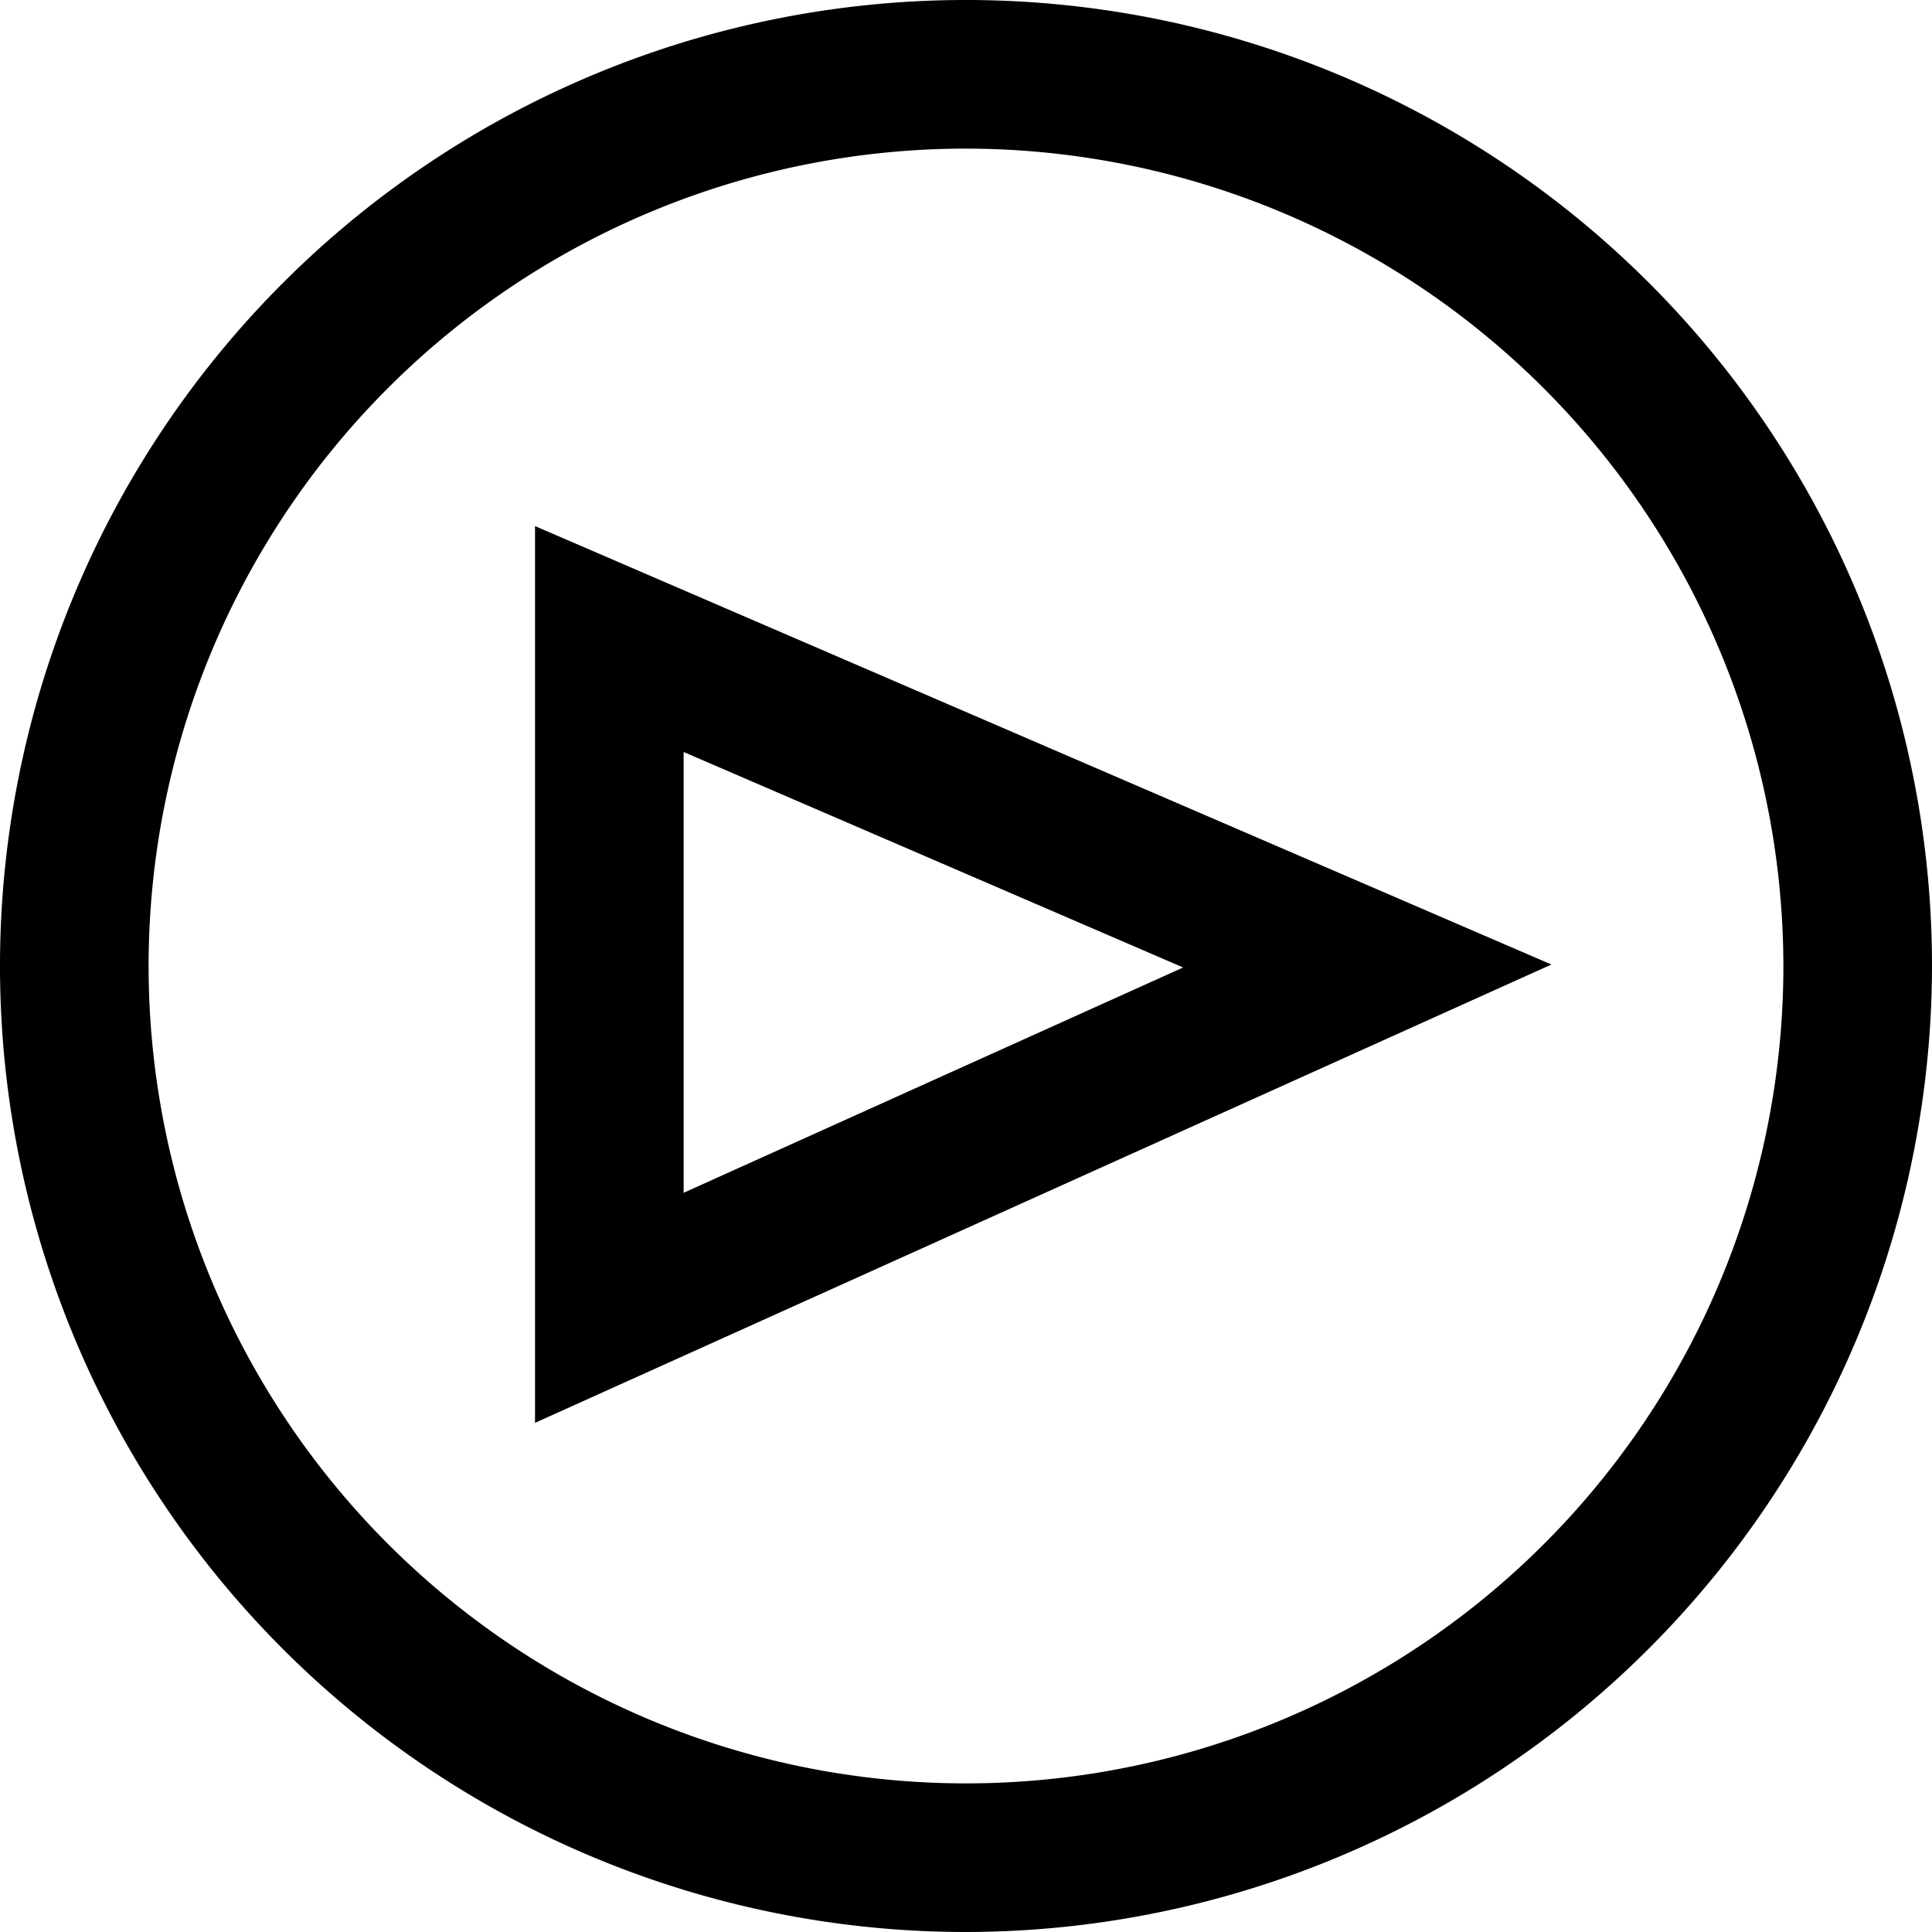
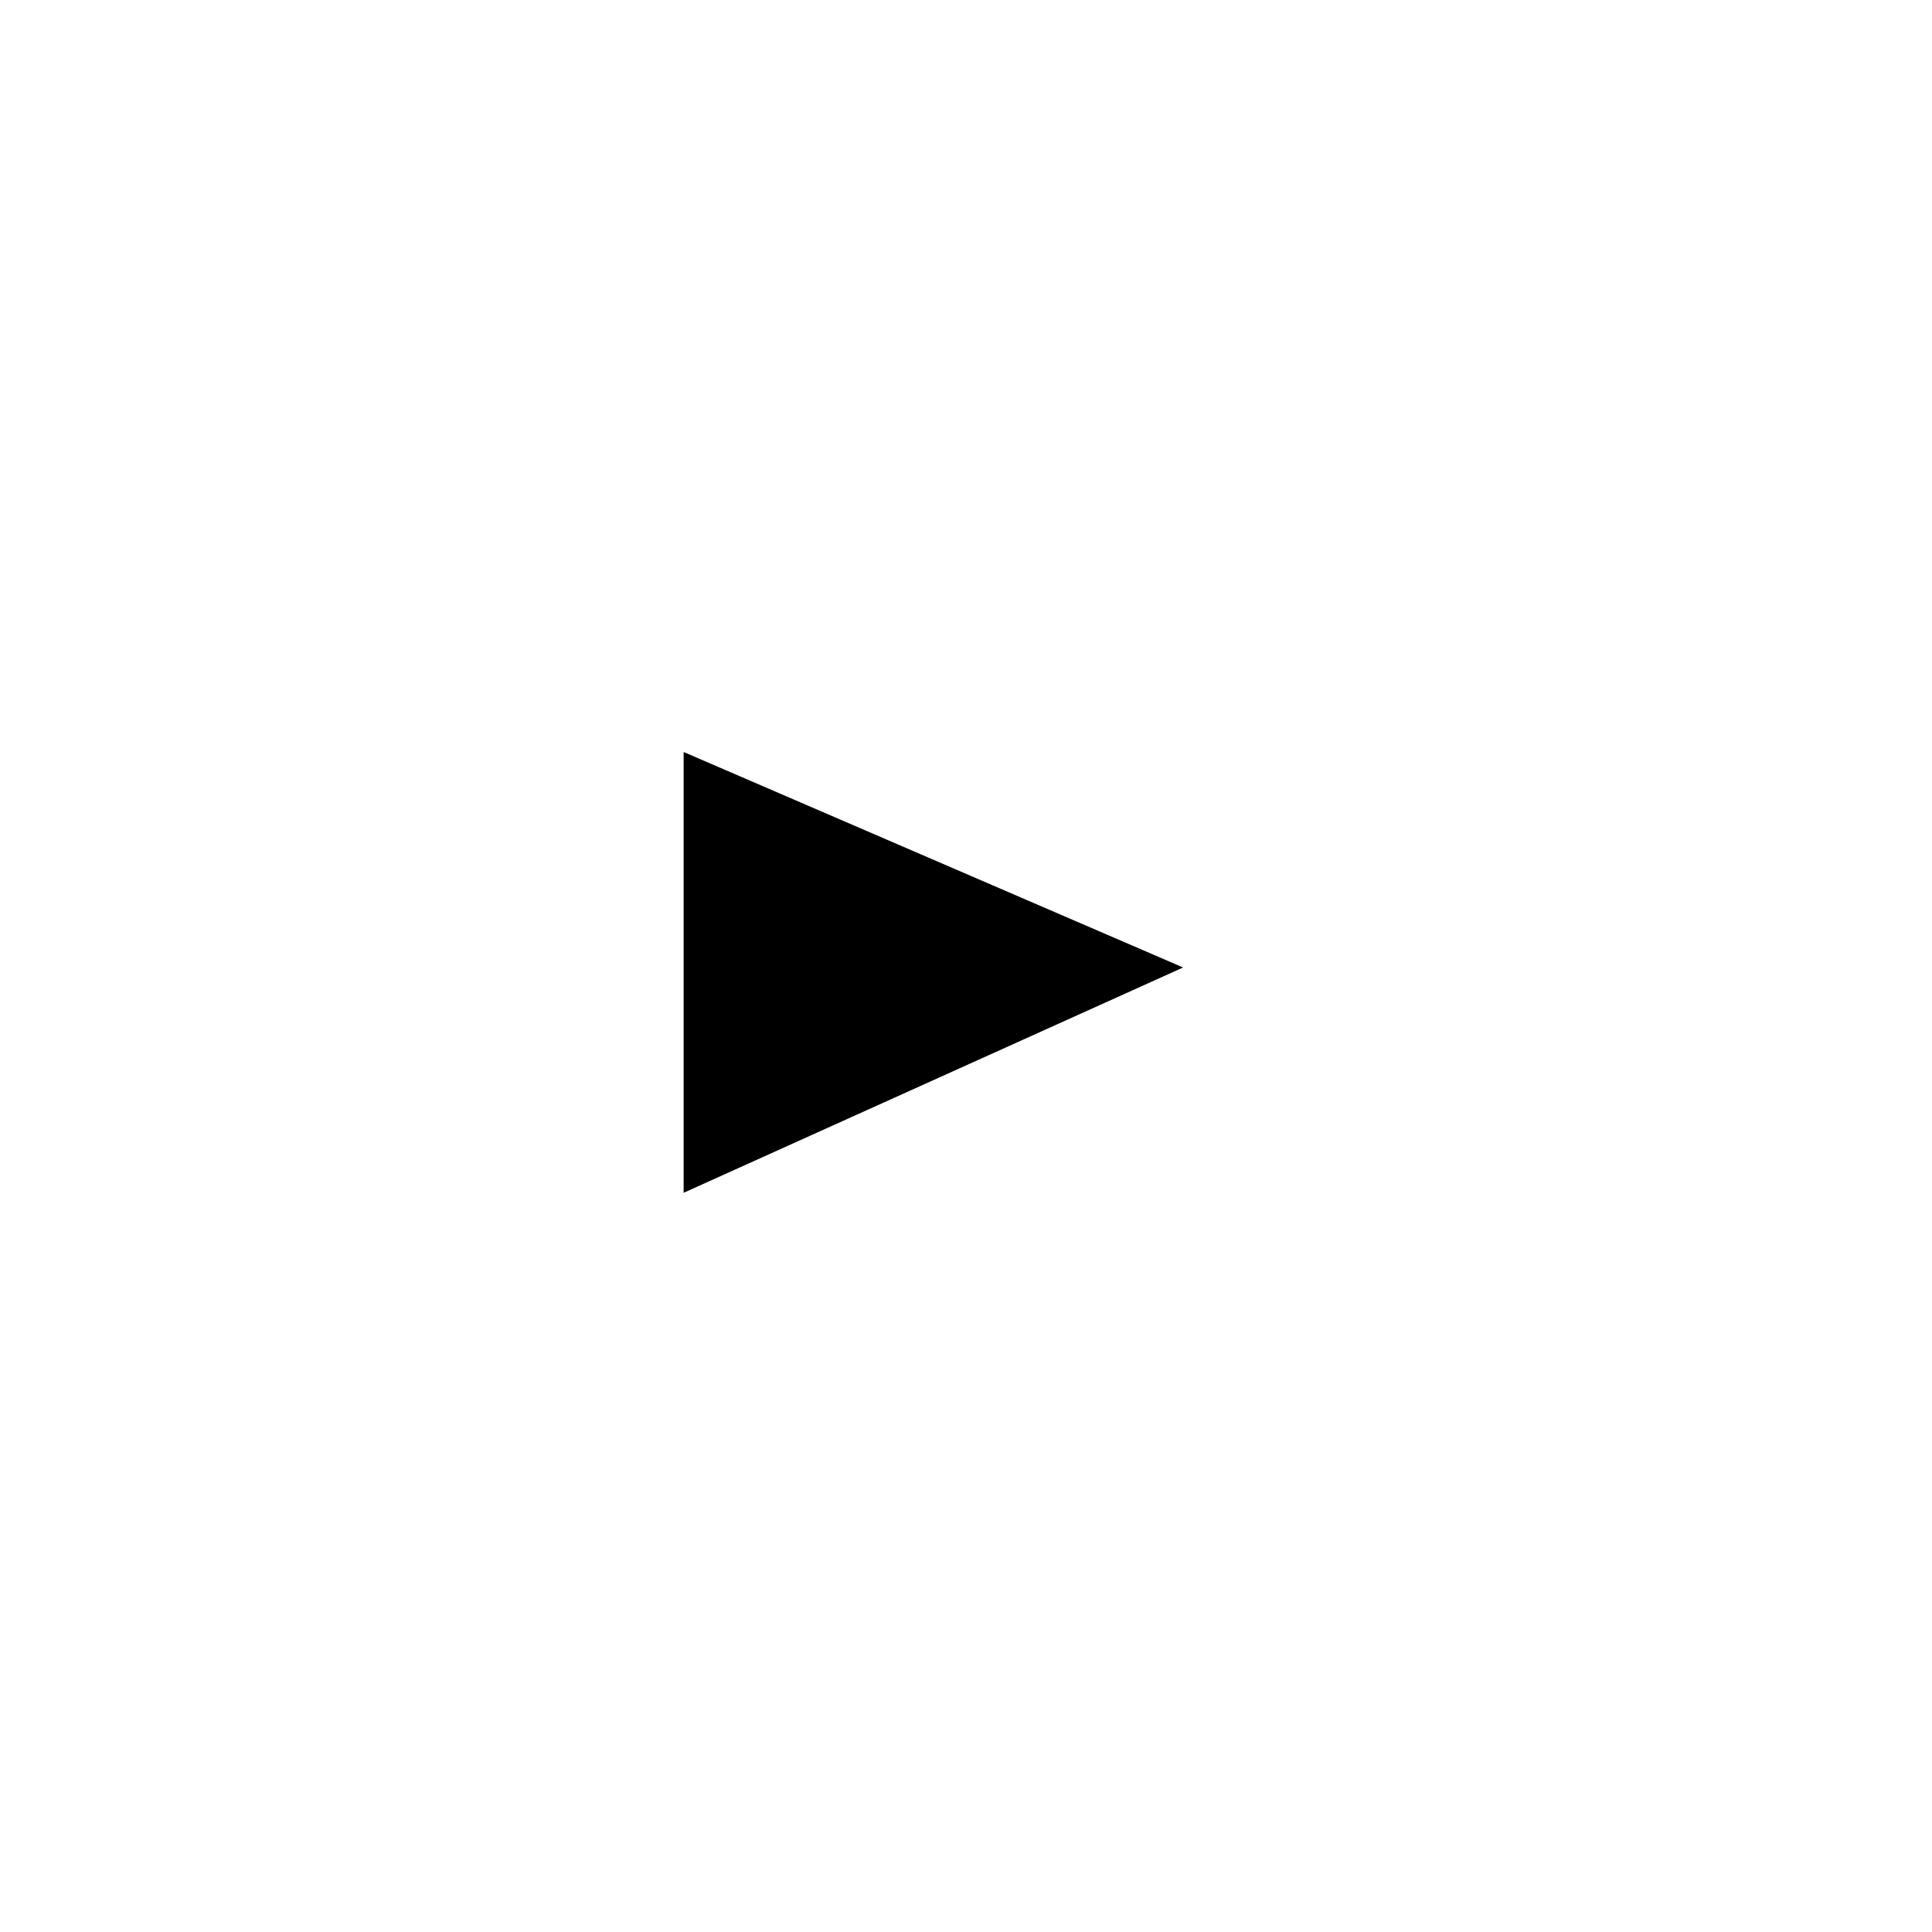
<svg xmlns="http://www.w3.org/2000/svg" viewBox="0 0 130 130">
  <g id="Warstwa_2" data-name="Warstwa 2">
    <g id="Warstwa_1-2" data-name="Warstwa 1">
-       <path d="M65,130a65,65,0,1,1,65-65A65.08,65.08,0,0,1,65,130ZM65,10a55,55,0,1,0,55,55A55.06,55.06,0,0,0,65,10Z" />
-       <path d="M36,95.74V35.4l68.39,29.5ZM46,50.6V80.26L79.61,65.1Z" />
+       <path d="M36,95.74l68.39,29.5ZM46,50.6V80.26L79.61,65.1Z" />
    </g>
  </g>
</svg>